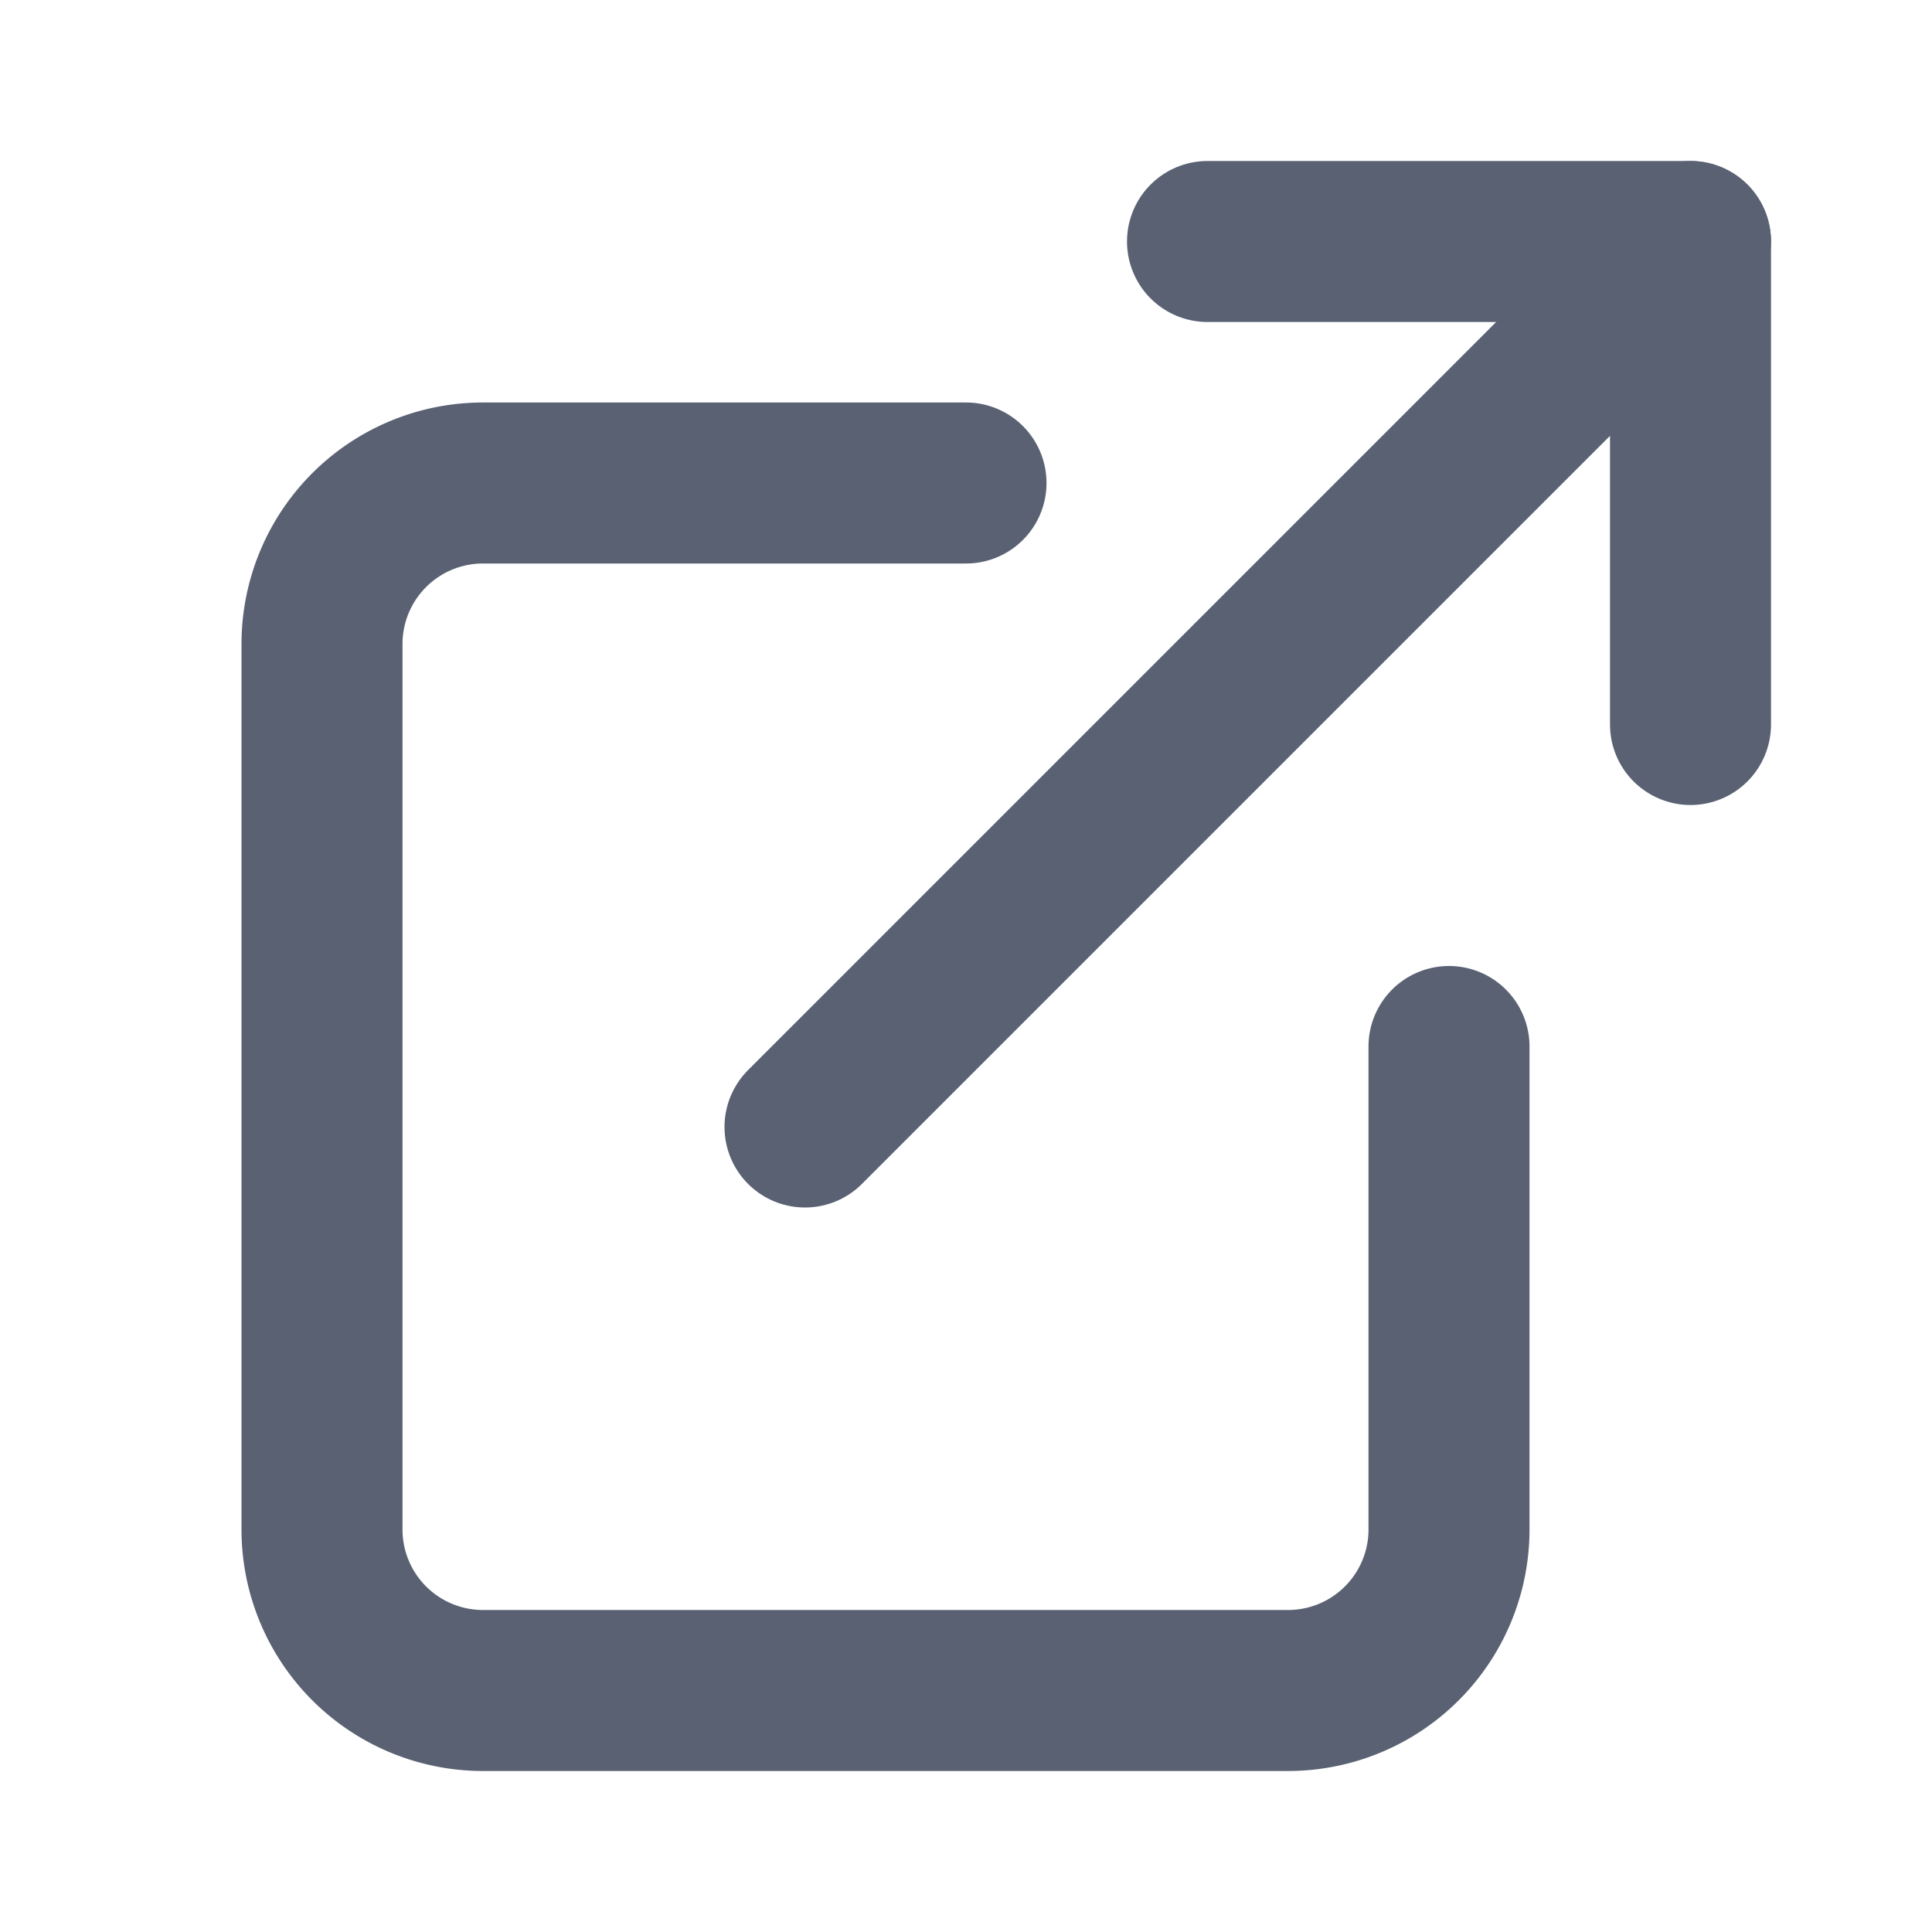
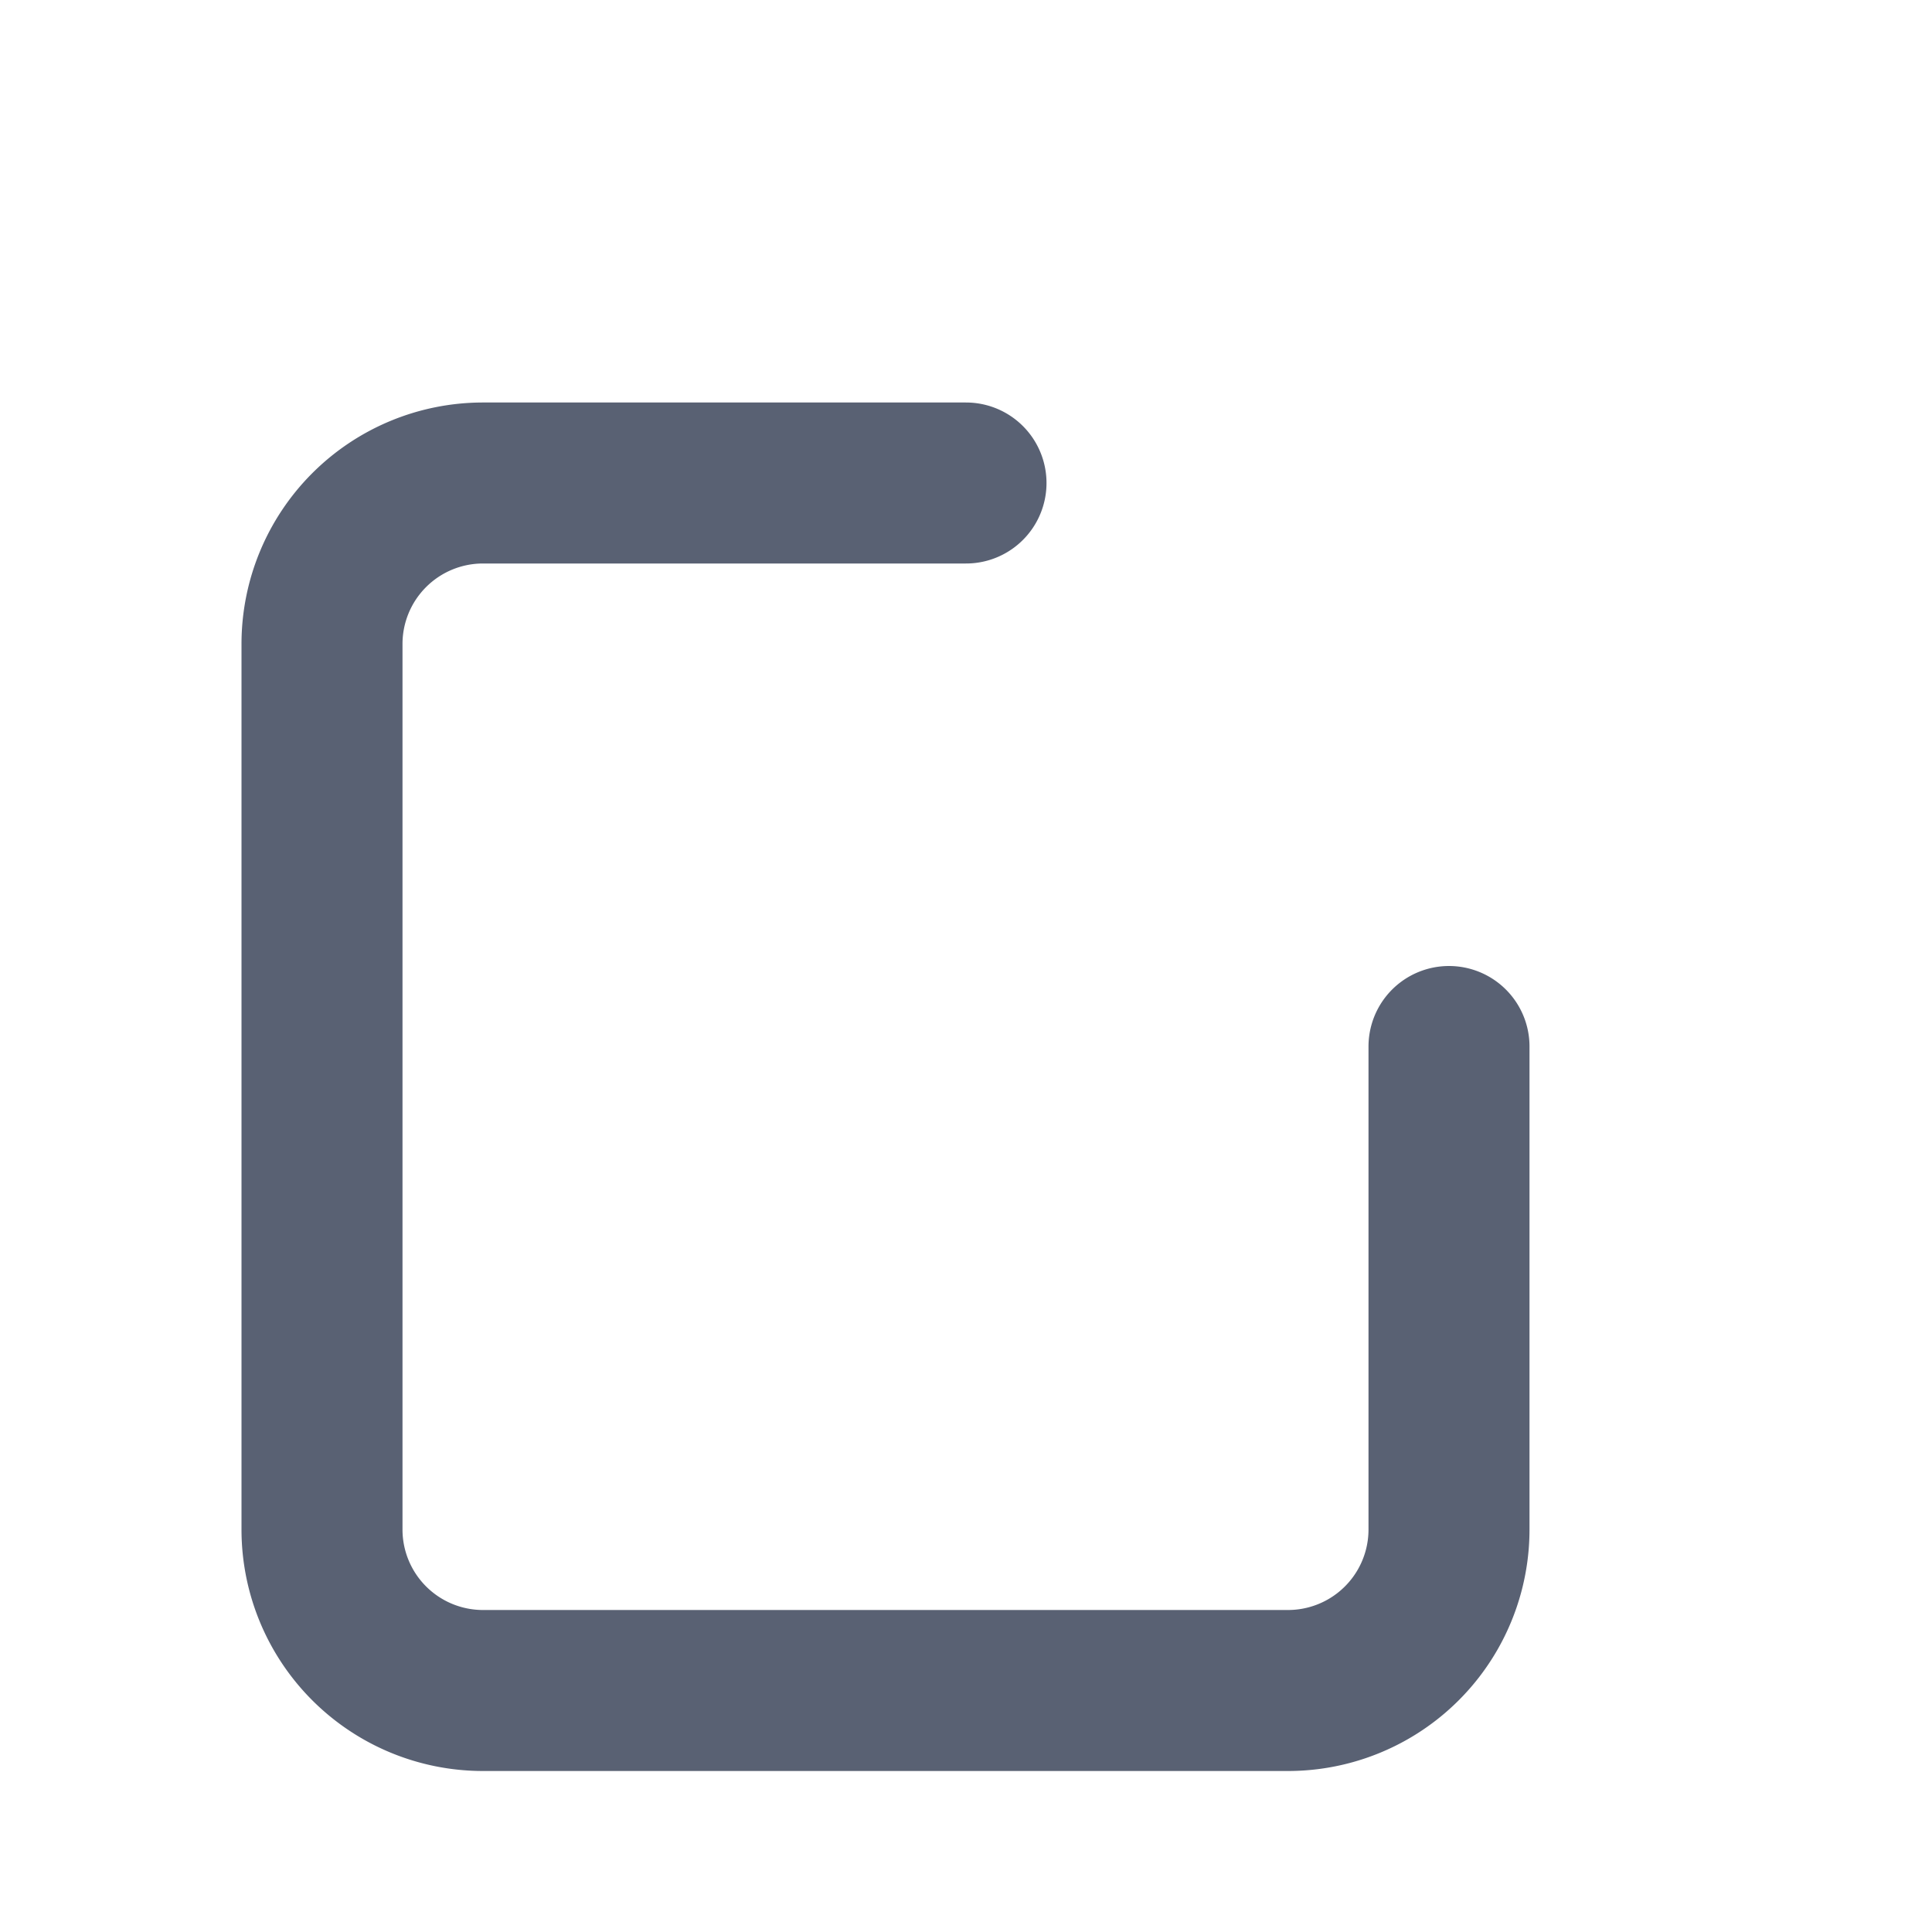
<svg xmlns="http://www.w3.org/2000/svg" viewBox="0 0 24 24" fill="none" stroke="#596173" stroke-width="2" stroke-linecap="round" stroke-linejoin="round">
  <path d="M18 13v6a2 2 0 0 1-2 2H6a2 2 0 0 1-2-2V8a2 2 0 0 1 2-2h6" />
-   <path d="M15 3h6v6" />
-   <path d="M10 14L21 3" />
</svg>